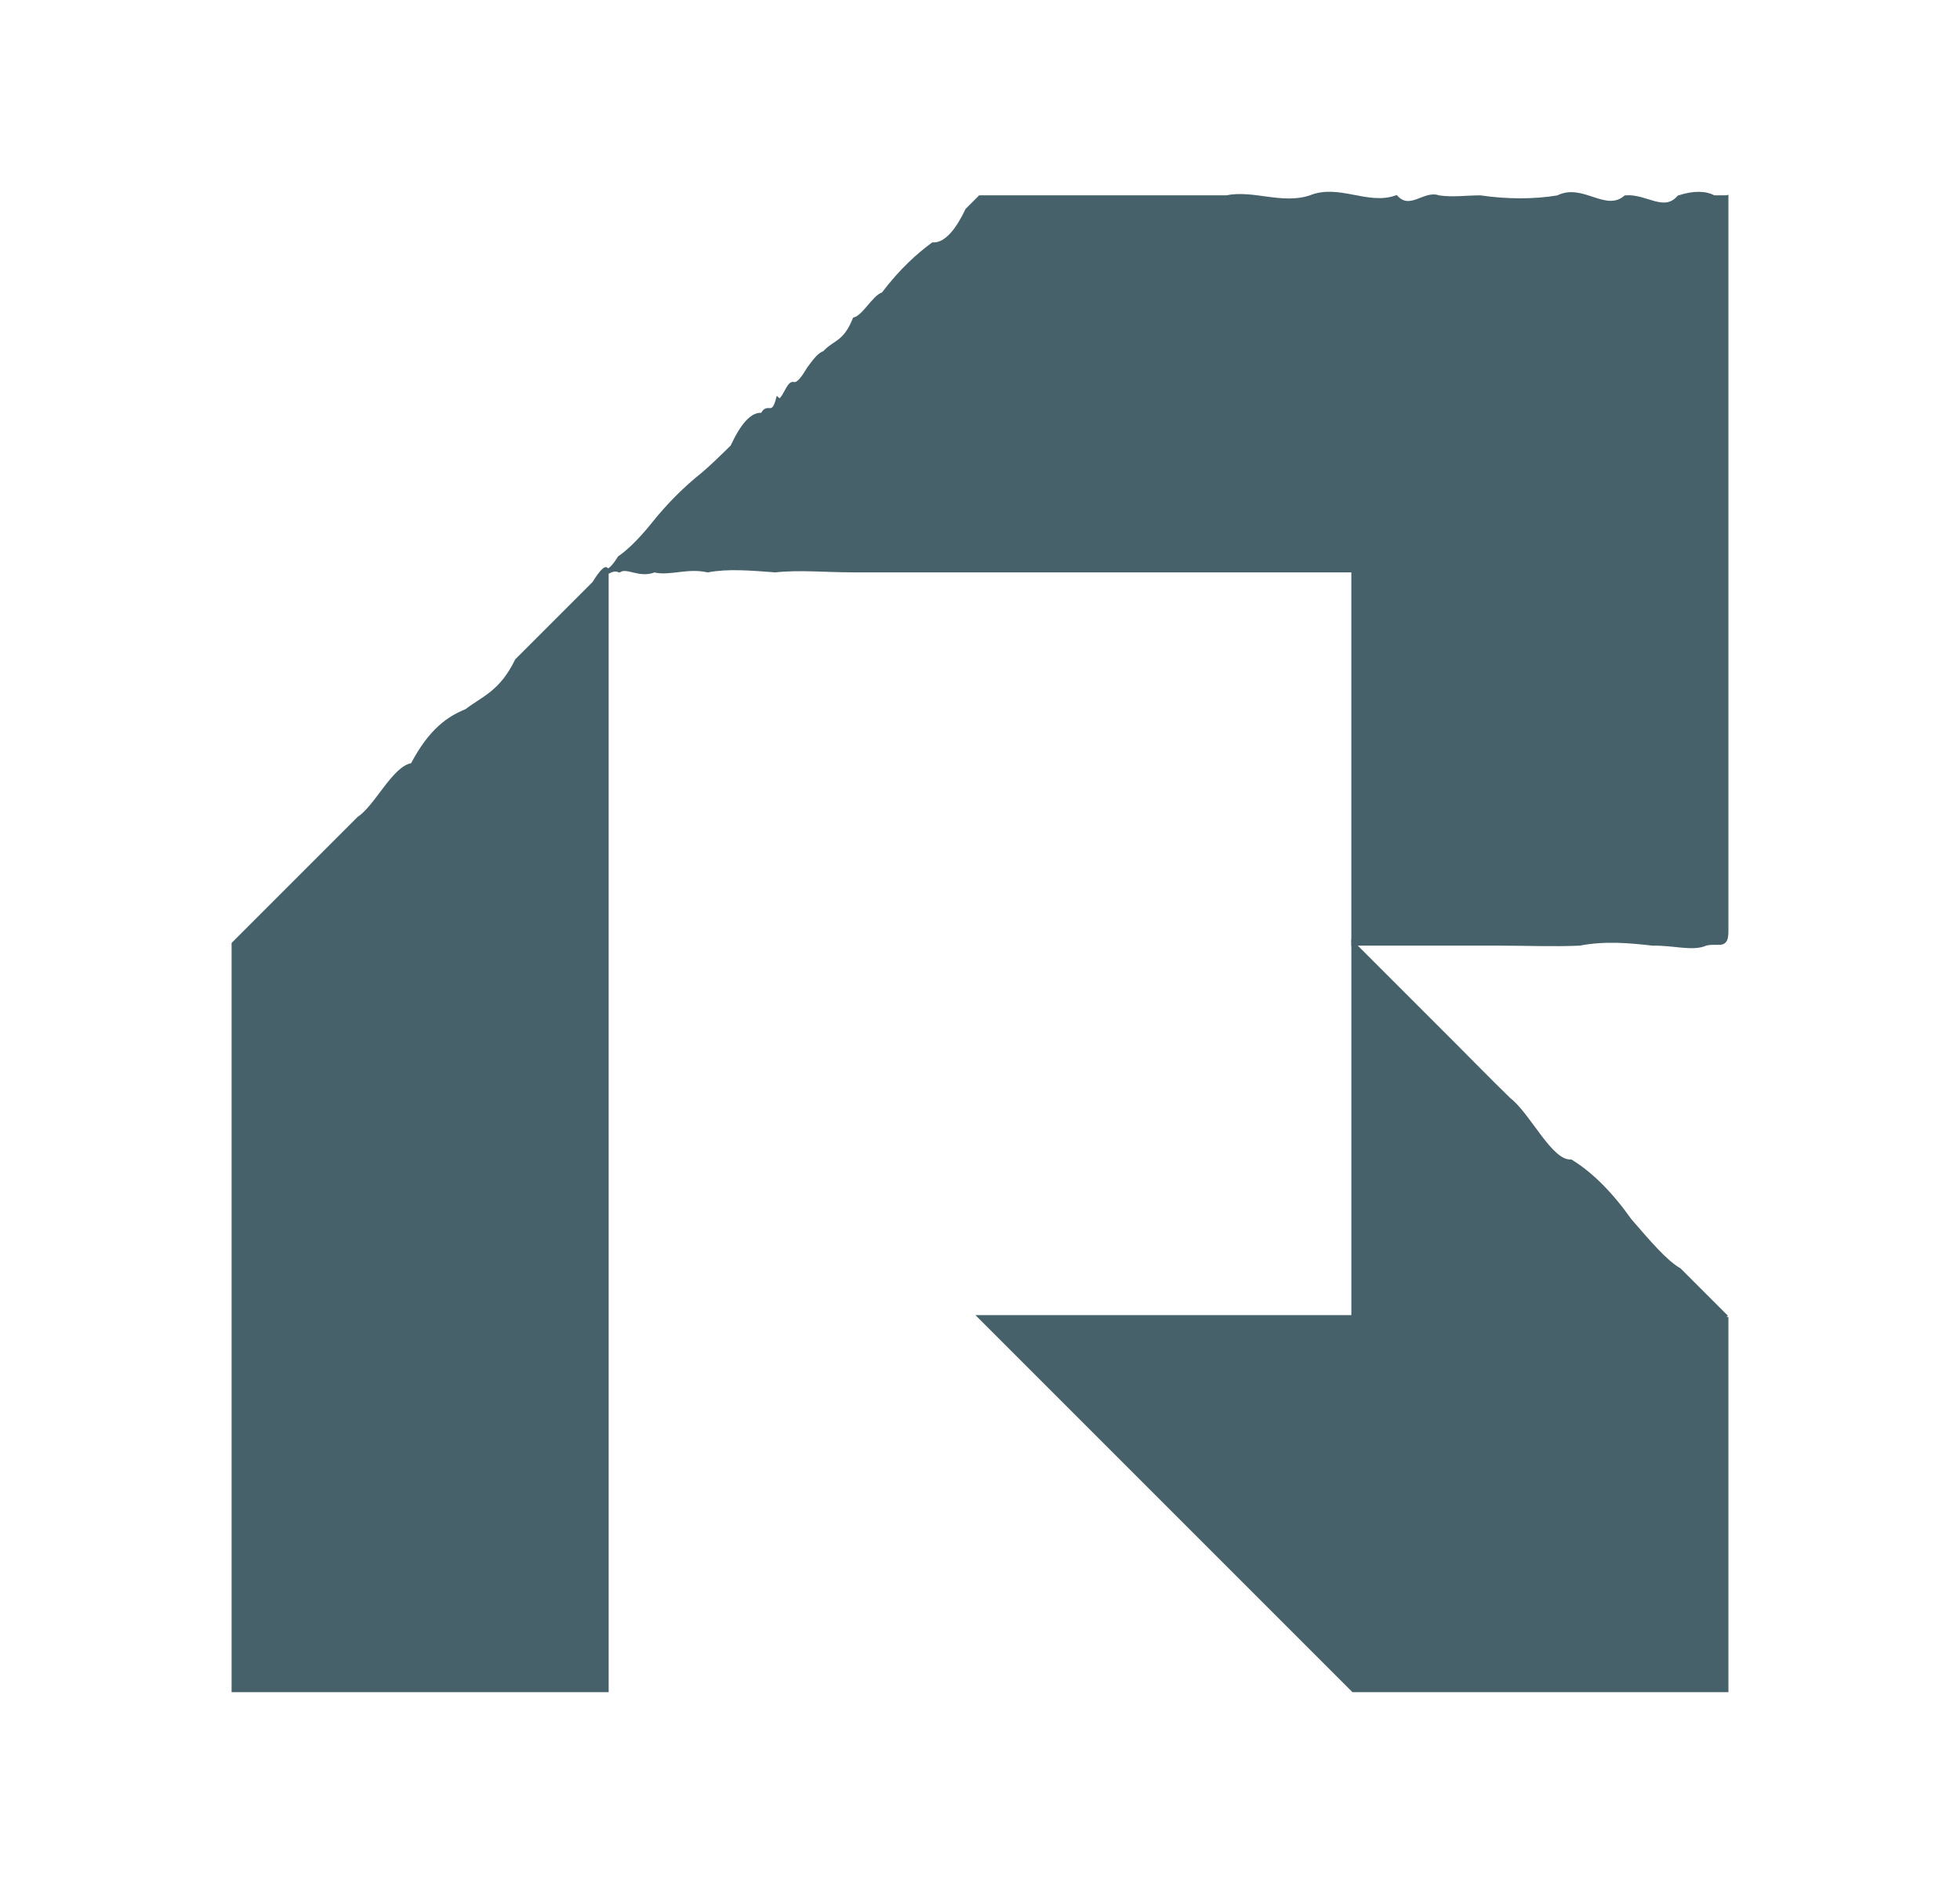
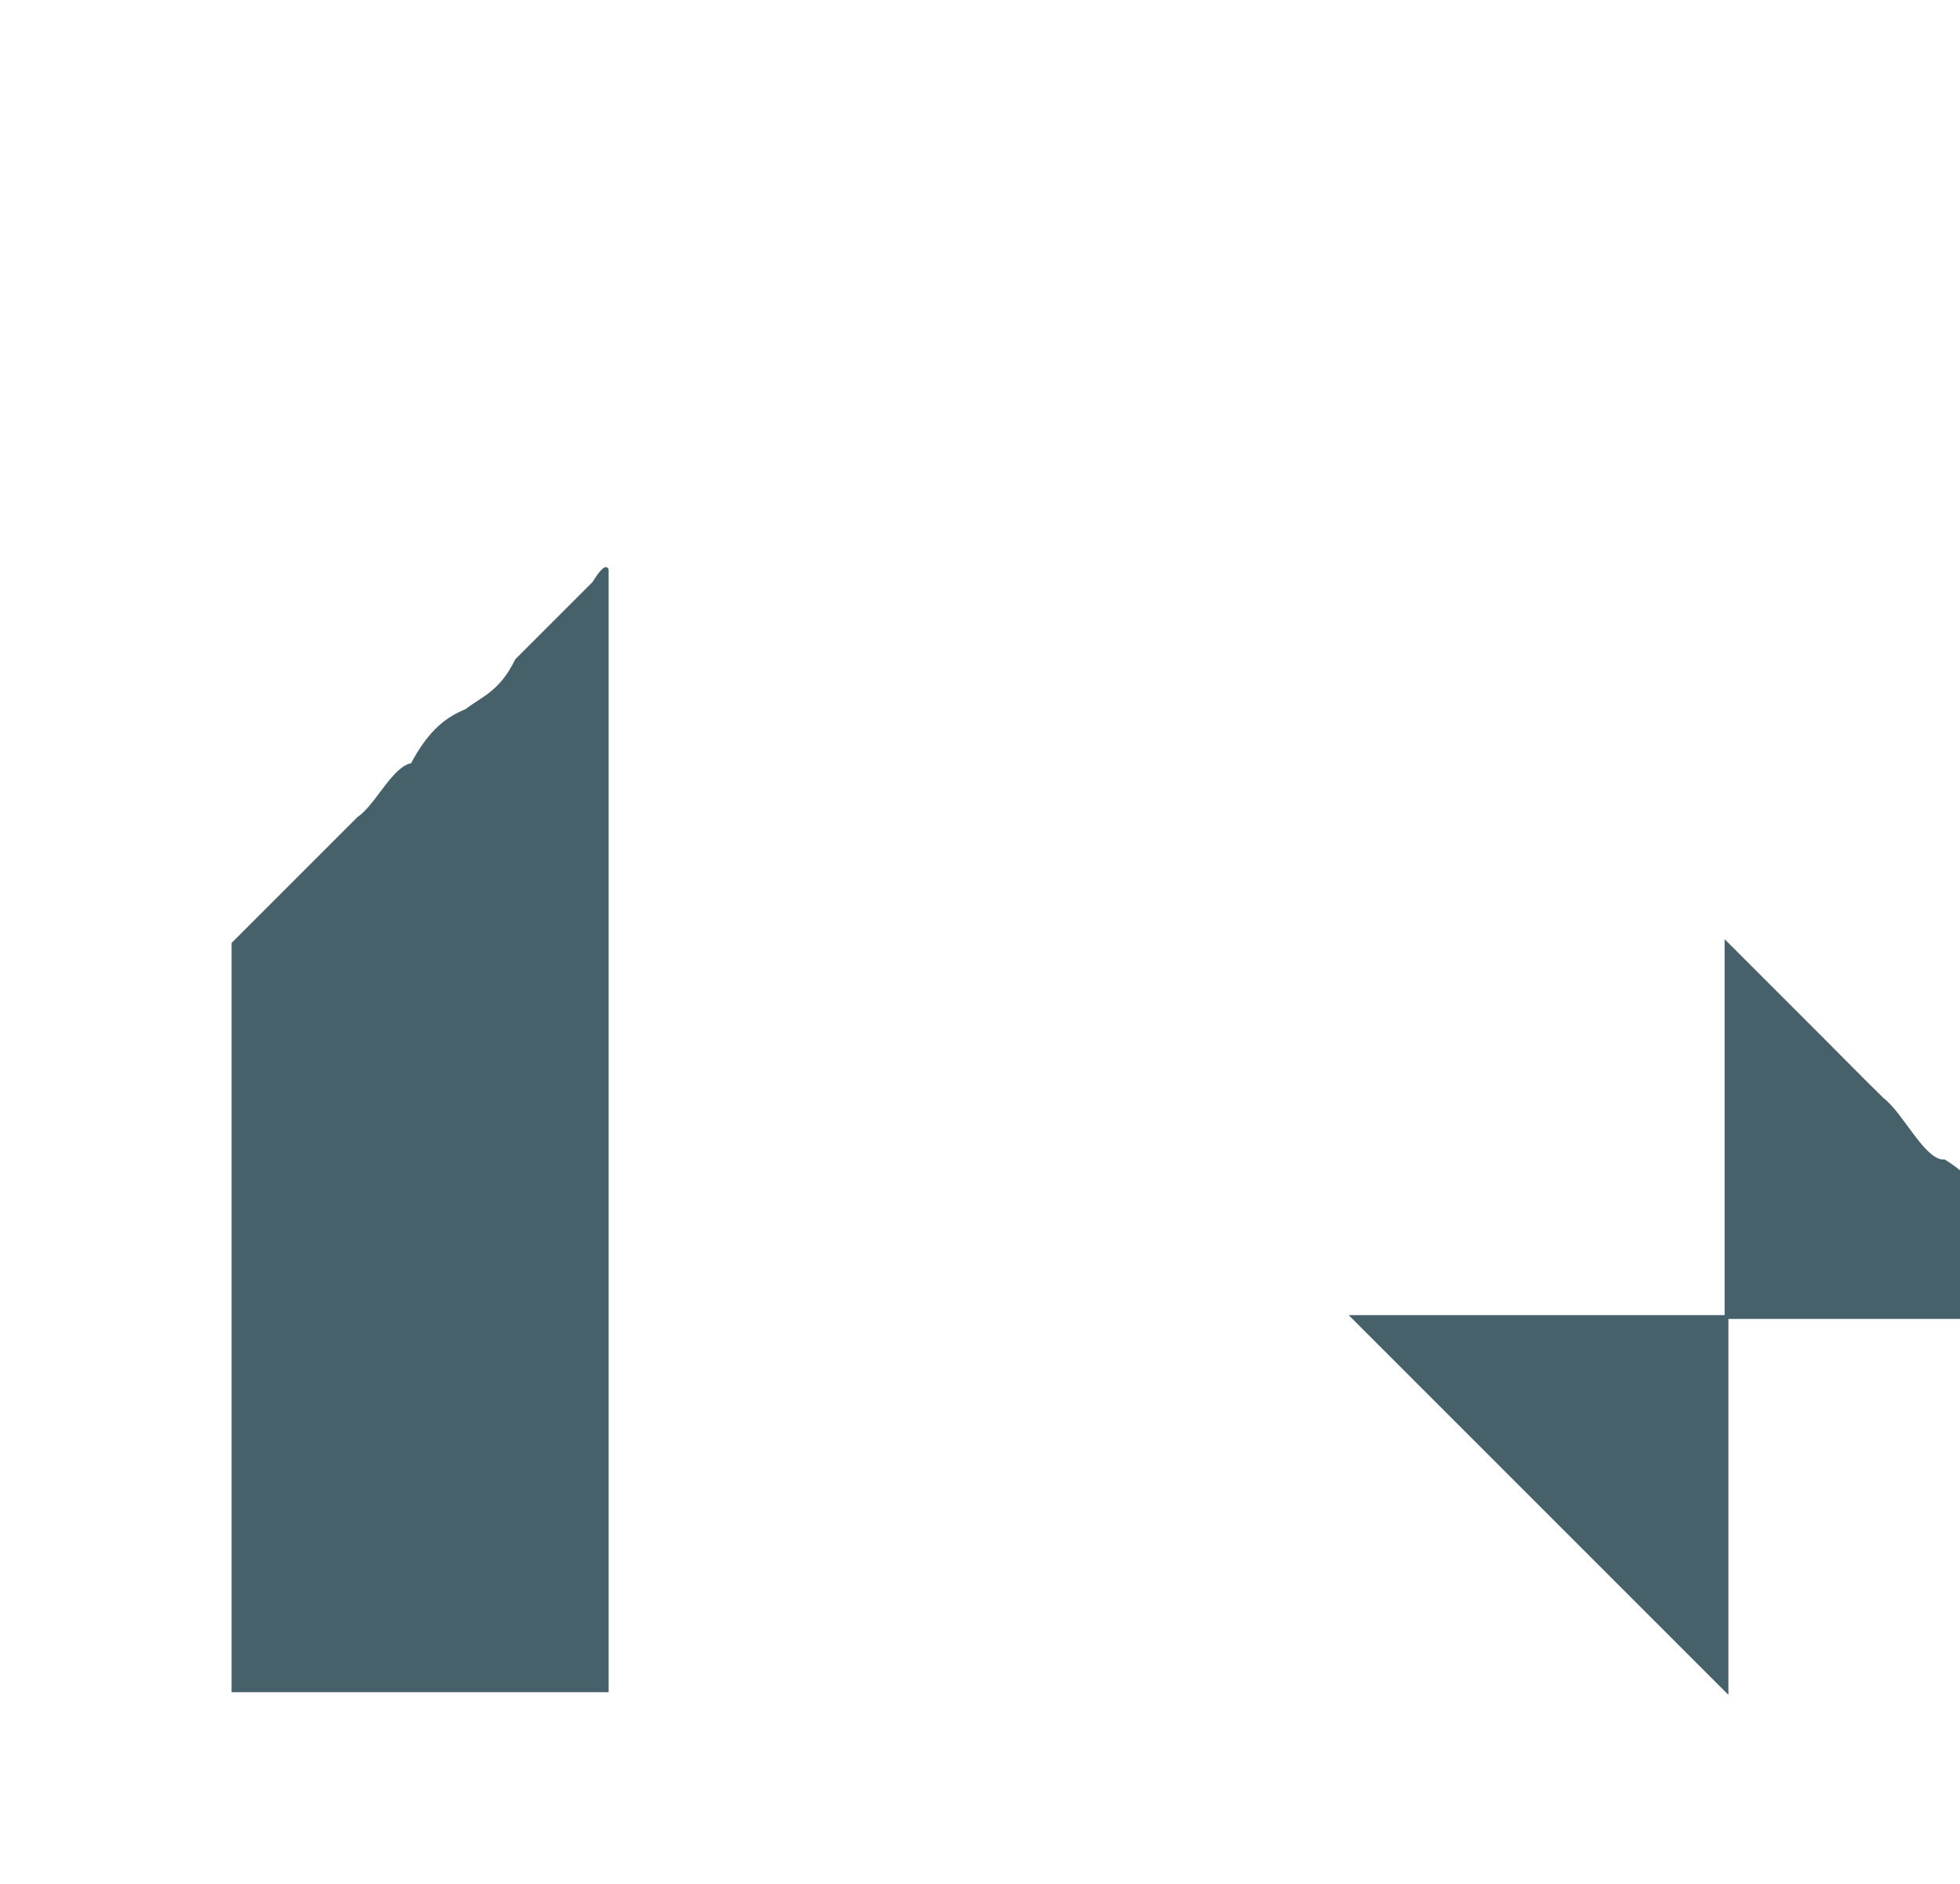
<svg xmlns="http://www.w3.org/2000/svg" width="103" height="99" viewBox="0 0 1030.54 992.37">
  <path fill="#466169" stroke="#466169" stroke-width="2" d="M318.65,890.37H122.03v-14.5c0-3.09,0-14.3,0-10.56,0-9.58,0-8.05,0-9.41v-35.72c0,3.4,0-9.51,0-18.59v-18.93c0-8.9,0-24.14,0-22.06,0-9.98,0-23.16,0-21.84v-241.64s16.73-16.73,40.42-40.42c7.9-7.9,16.57-16.57,25.66-25.66,9.09-5.91,18.58-26.84,28.14-28.13,9.55-18.22,19.15-24.69,28.45-28.44,9.29-7.09,18.28-9.65,26.59-26.59,8.31-8.31,15.95-15.95,22.56-22.56,7.55-7.55,13.76-13.75,18.07-18.07,4.32-6.98,6.74-8.76,6.74-6.74V890.37Z" />
-   <path fill="#466169" stroke="#466169" stroke-width="2" d="M908.51,103.89V472.06c0,12.13,0,18.69,0,18.44,0,9.09-4.01,5.01-10.89,6.62-6.88,3.11-16.62-.19-28.09,0-11.46-1.3-24.65-2.64-38.41,0-13.76,.62-28.09,0-41.85,0h-77.39v-196.61h.01s-148.92-.01-263.47-.01c-14.32,0-28.1-1.4-40.99,0-12.89-.96-24.88-2.03-35.62,0-10.74-2.43-20.23,2.01-28.1,0-7.88,3.18-14.14-2.7-18.44,0-4.3-1.69-6.62,2.42-6.62,0,0,.46,2.43,.3,6.74-6.74,4.32-2.92,10.52-8.63,18.07-18.07,3.78-4.74,7.89-9.35,12.27-13.74,4.38-4.39,9.03-8.56,13.89-12.42,4.85-4.12,9.91-9.16,15.1-14.19,5.19-11.15,10.52-17.67,15.91-16.83,2.7-6.07,5.41,2.02,8.13-8.13,2.72,2.64,5.45-9.06,8.18-8.18,2.73,.69,5.46-3.62,8.18-8.11,2.72-3.63,5.44-7.54,8.13-8.2,5.39-6.01,10.72-4.87,15.91-17.72,5.19-1.46,10.25-11.83,15.1-13.3,4.85-6.39,9.51-11.54,13.89-15.79,4.38-4.25,8.5-7.6,12.27-10.37,7.55,.34,13.75-8.94,18.07-18.07,4.32-4.32,6.74-6.74,6.74-6.74h129.77c14.32-2.95,29.18,4.9,44.21,0,15.04-6.2,30.25,5.35,45.28,0,7.52,7.94,14.99-2.82,22.37,0,7.38,1.11,14.68,0,21.84,0,14.32,2.06,28.1,2.12,40.99,0,12.89-6.6,24.88,9.03,35.62,0,10.74-.94,20.23,8.99,28.1,0,7.88-2.58,14.14-2.37,18.44,0h6.62Z" />
-   <path fill="#466169" stroke="#466169" stroke-width="2" d="M908.51,693.74v196.62h-196.62l-196.62-196.62h196.62v-196.62s21.85,21.85,50.98,50.98c9.71,9.71,20.23,20.5,31.02,31.02,10.79,8.34,21.85,33.27,32.64,32.64,10.79,6.63,21.31,17.23,31.02,31.02,9.71,11.19,18.61,21.82,26.16,26.16,7.55,7.55,13.76,13.76,18.07,18.07,4.32,4.32,6.74,6.74,6.74,6.74Z" />
+   <path fill="#466169" stroke="#466169" stroke-width="2" d="M908.51,693.74v196.62l-196.62-196.62h196.62v-196.62s21.85,21.85,50.98,50.98c9.71,9.71,20.23,20.5,31.02,31.02,10.79,8.34,21.85,33.27,32.64,32.64,10.79,6.63,21.31,17.23,31.02,31.02,9.71,11.19,18.61,21.82,26.16,26.16,7.55,7.55,13.76,13.76,18.07,18.07,4.32,4.32,6.74,6.74,6.74,6.74Z" />
</svg>